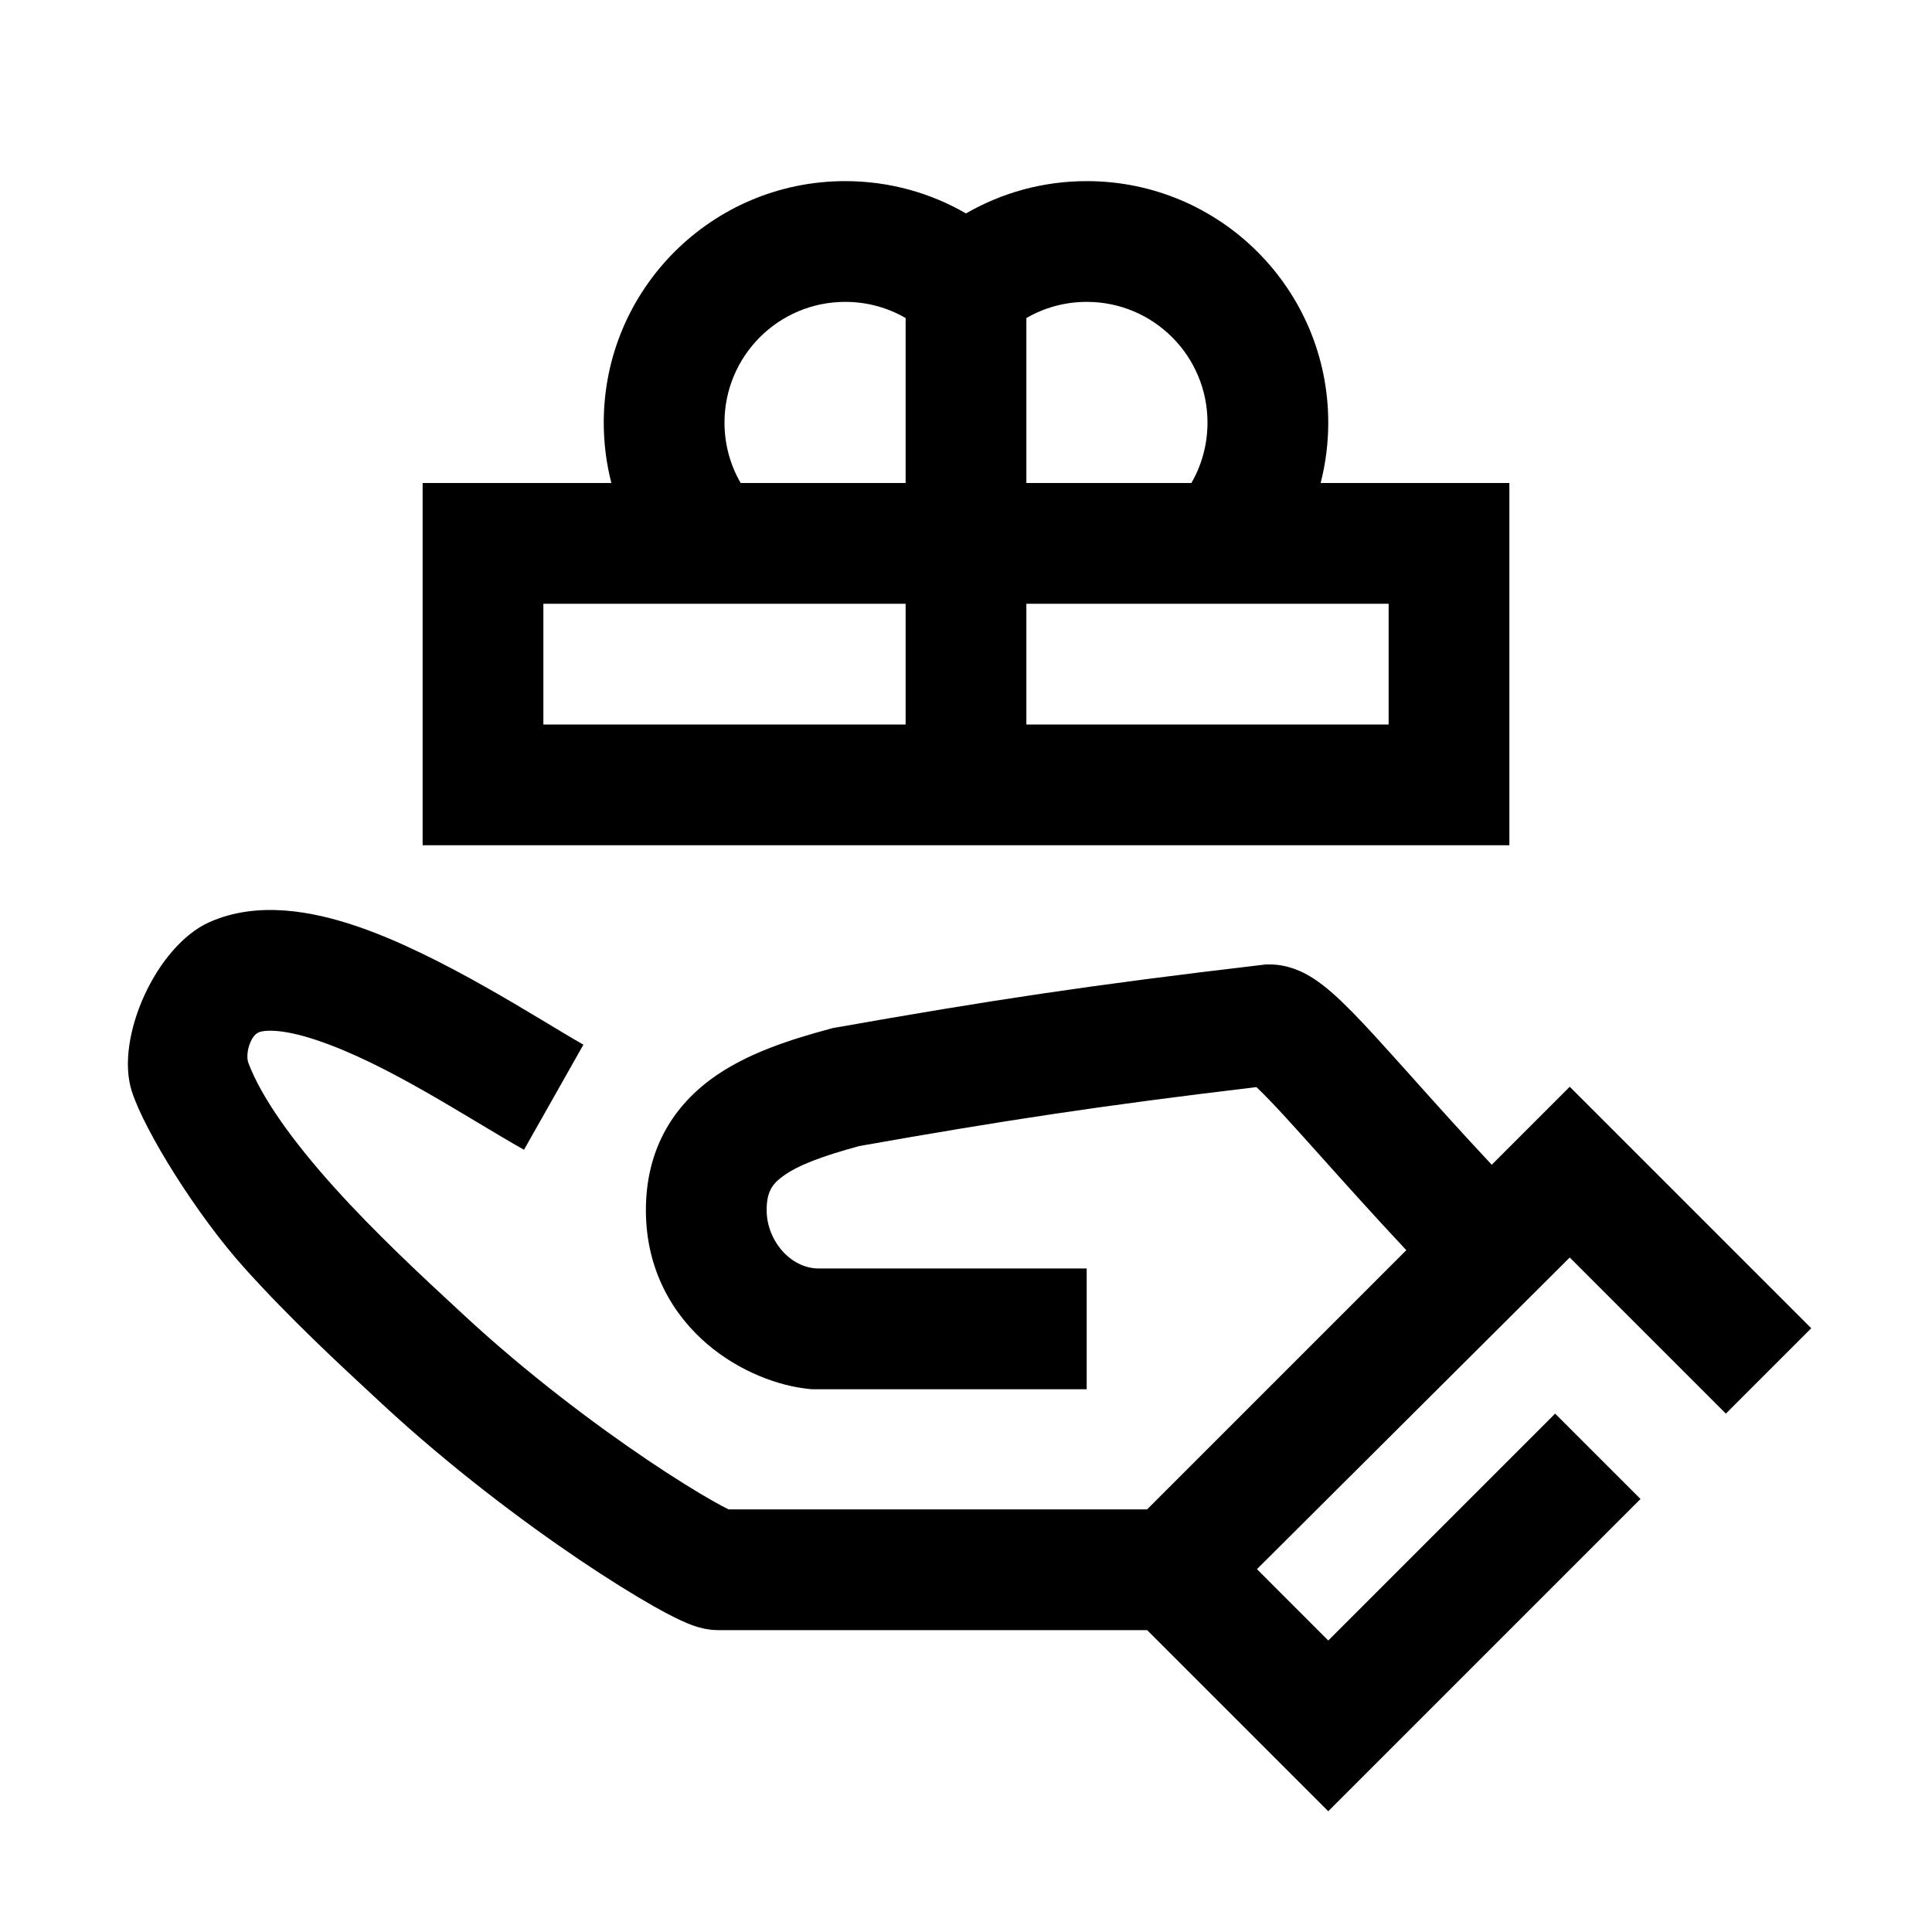
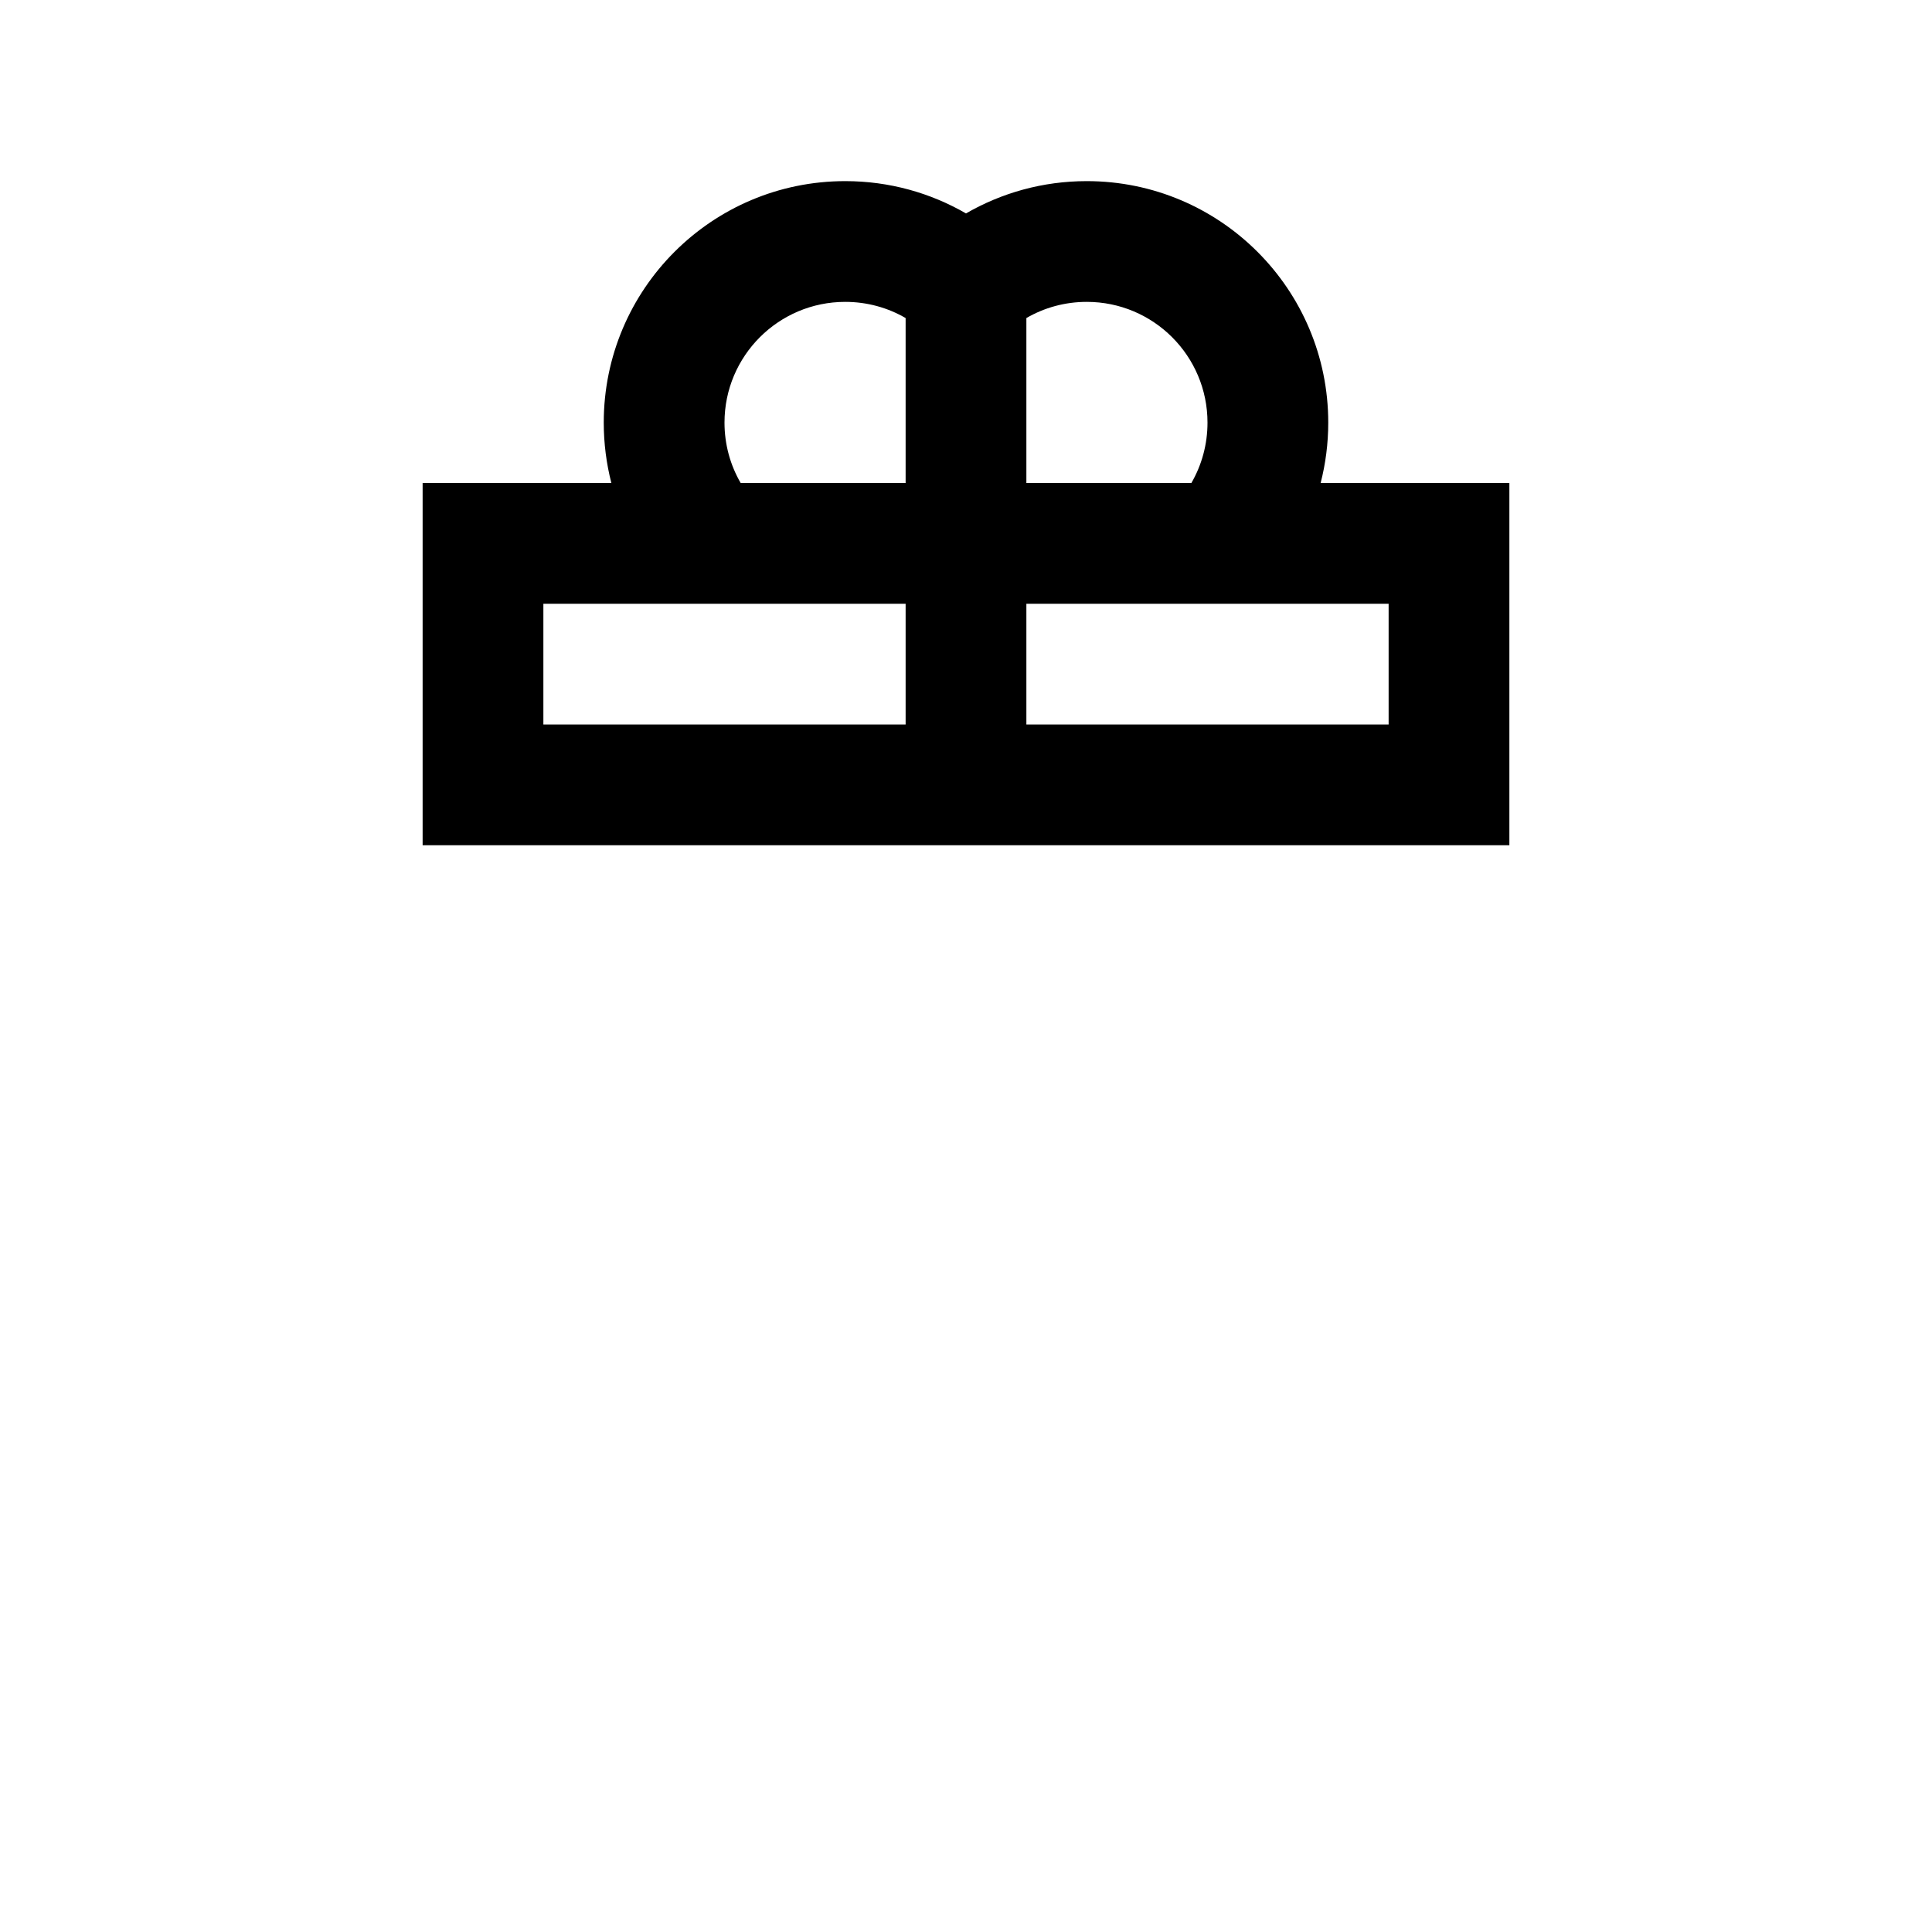
<svg xmlns="http://www.w3.org/2000/svg" width="32" height="32" viewBox="0 0 32 32" fill="none">
  <path fill-rule="evenodd" clip-rule="evenodd" d="M22 7C22 7.345 21.956 7.68 21.874 8H25V14H7V8H10.126C10.044 7.68 10 7.345 10 7C10 4.791 11.791 3 14 3C14.729 3 15.412 3.195 16 3.535C16.588 3.195 17.271 3 18 3C20.209 3 22 4.791 22 7ZM15 5.268C14.706 5.097 14.364 5 14 5C12.895 5 12 5.895 12 7C12 7.364 12.097 7.706 12.268 8H15V5.268ZM17 8H19.733C19.903 7.706 20 7.364 20 7C20 5.895 19.105 5 18 5C17.636 5 17.294 5.097 17 5.268V8ZM15 12V10H9V12H15ZM17 12V10H23V12H17Z" fill="black" />
-   <path d="M9.663 17.303C8.937 16.892 7.289 15.802 5.879 15.331C5.188 15.101 4.277 14.914 3.47 15.273C2.587 15.666 1.9 17.195 2.183 18.075C2.398 18.743 3.27 20.137 4.047 21C4.8 21.838 5.632 22.608 6.22 23.152L6.327 23.252C7.454 24.296 8.654 25.198 9.606 25.84C10.083 26.161 10.506 26.423 10.835 26.609C10.999 26.701 11.151 26.781 11.281 26.841C11.345 26.871 11.418 26.902 11.494 26.928L11.496 26.929C11.543 26.945 11.702 27 11.894 27H19L22 30L27.172 24.828L25.758 23.414L22 27.172L20.819 25.99L26 20.828L28.586 23.414L30 22L26 18L24.708 19.292C24.198 18.747 23.773 18.272 23.4 17.855C23.173 17.602 22.965 17.37 22.769 17.156C22.519 16.883 22.28 16.634 22.07 16.449C21.965 16.357 21.84 16.256 21.702 16.174C21.586 16.104 21.342 15.974 21.027 15.974H20.968L20.91 15.981C18.044 16.317 16.374 16.572 13.841 17.02L13.797 17.027L13.754 17.039C13.11 17.213 12.363 17.443 11.779 17.873C11.119 18.359 10.698 19.074 10.698 20.044C10.698 21.045 11.155 21.786 11.717 22.265C12.249 22.718 12.892 22.955 13.397 23.005L13.447 23.01H17.999V21.01H13.561C13.085 21.01 12.698 20.537 12.698 20.044C12.698 19.743 12.789 19.613 12.965 19.484C13.21 19.303 13.609 19.152 14.233 18.982C16.607 18.562 18.203 18.317 20.81 18.006C20.929 18.117 21.087 18.281 21.296 18.509C21.459 18.686 21.652 18.902 21.872 19.147C22.271 19.593 22.756 20.134 23.293 20.707L19 25H12.067C12.006 24.97 11.923 24.926 11.818 24.867C11.545 24.713 11.168 24.48 10.724 24.181C9.837 23.583 8.722 22.744 7.687 21.785L7.59 21.695C6.994 21.144 6.224 20.43 5.533 19.663C4.843 18.896 4.331 18.18 4.114 17.606C4.06 17.462 4.143 17.16 4.282 17.101L4.283 17.1C4.365 17.064 4.647 17.028 5.245 17.228C6.412 17.618 7.725 18.505 8.679 19.044L9.663 17.303Z" fill="black" />
</svg>